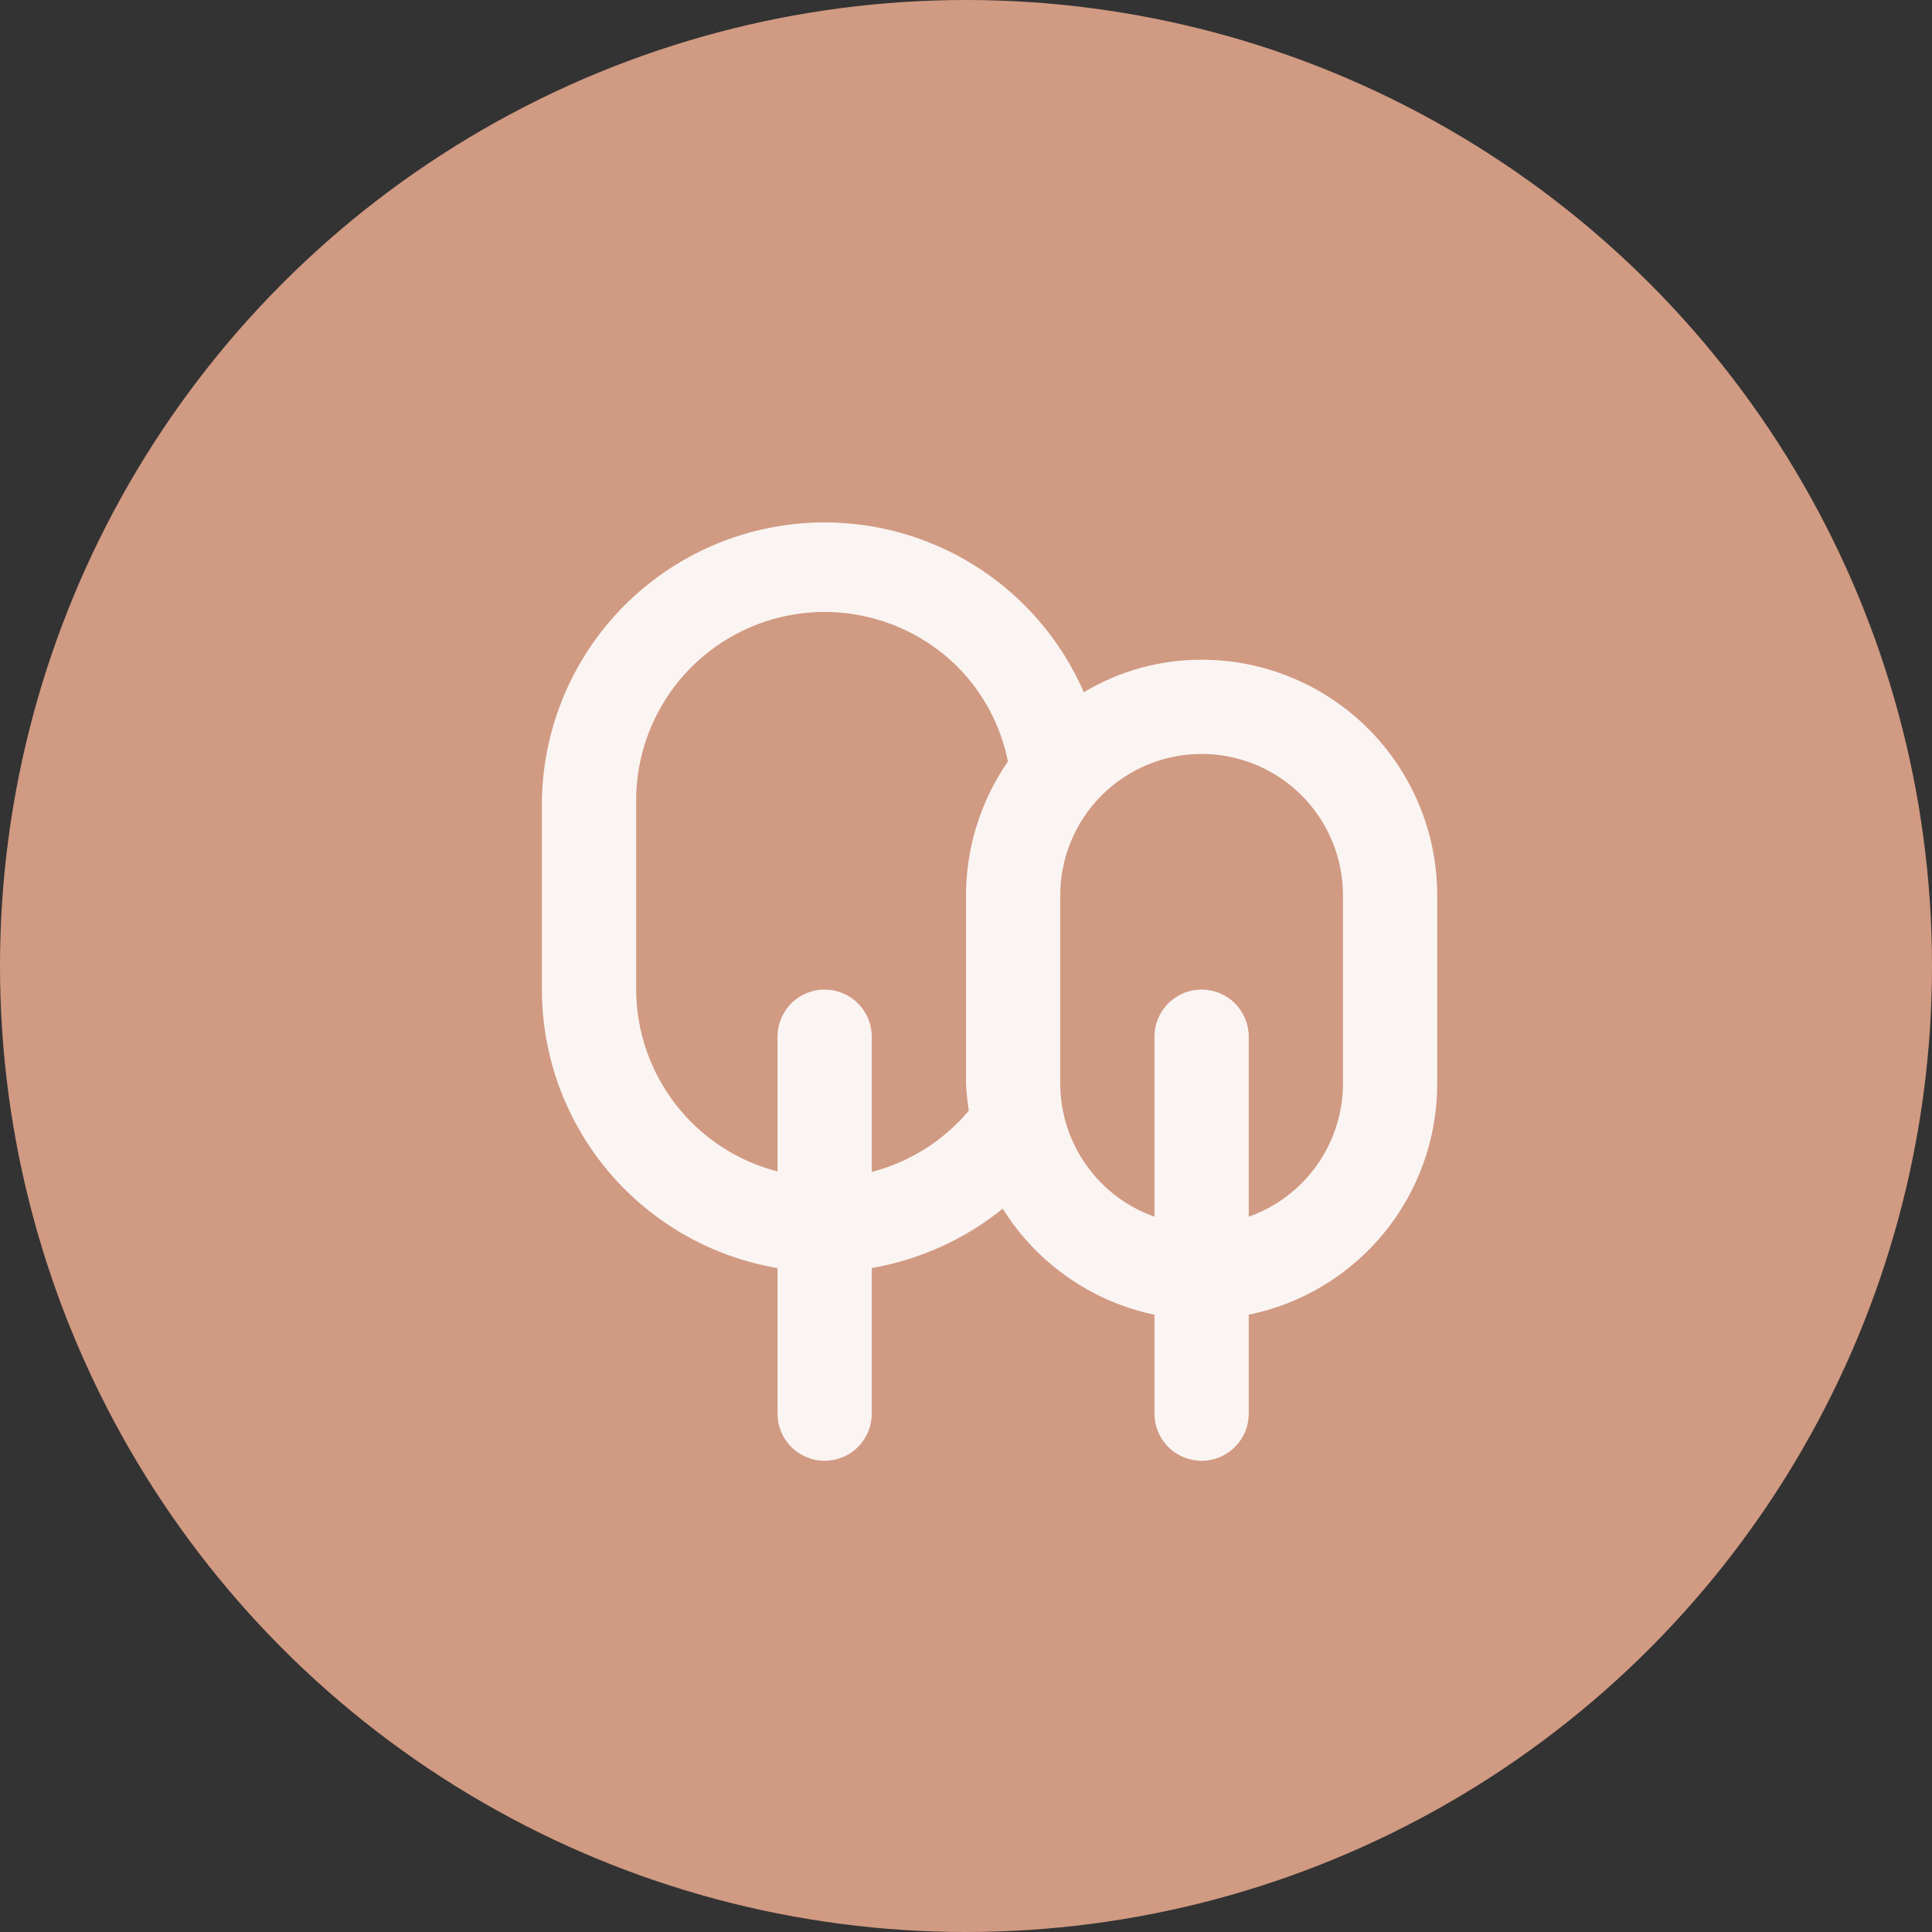
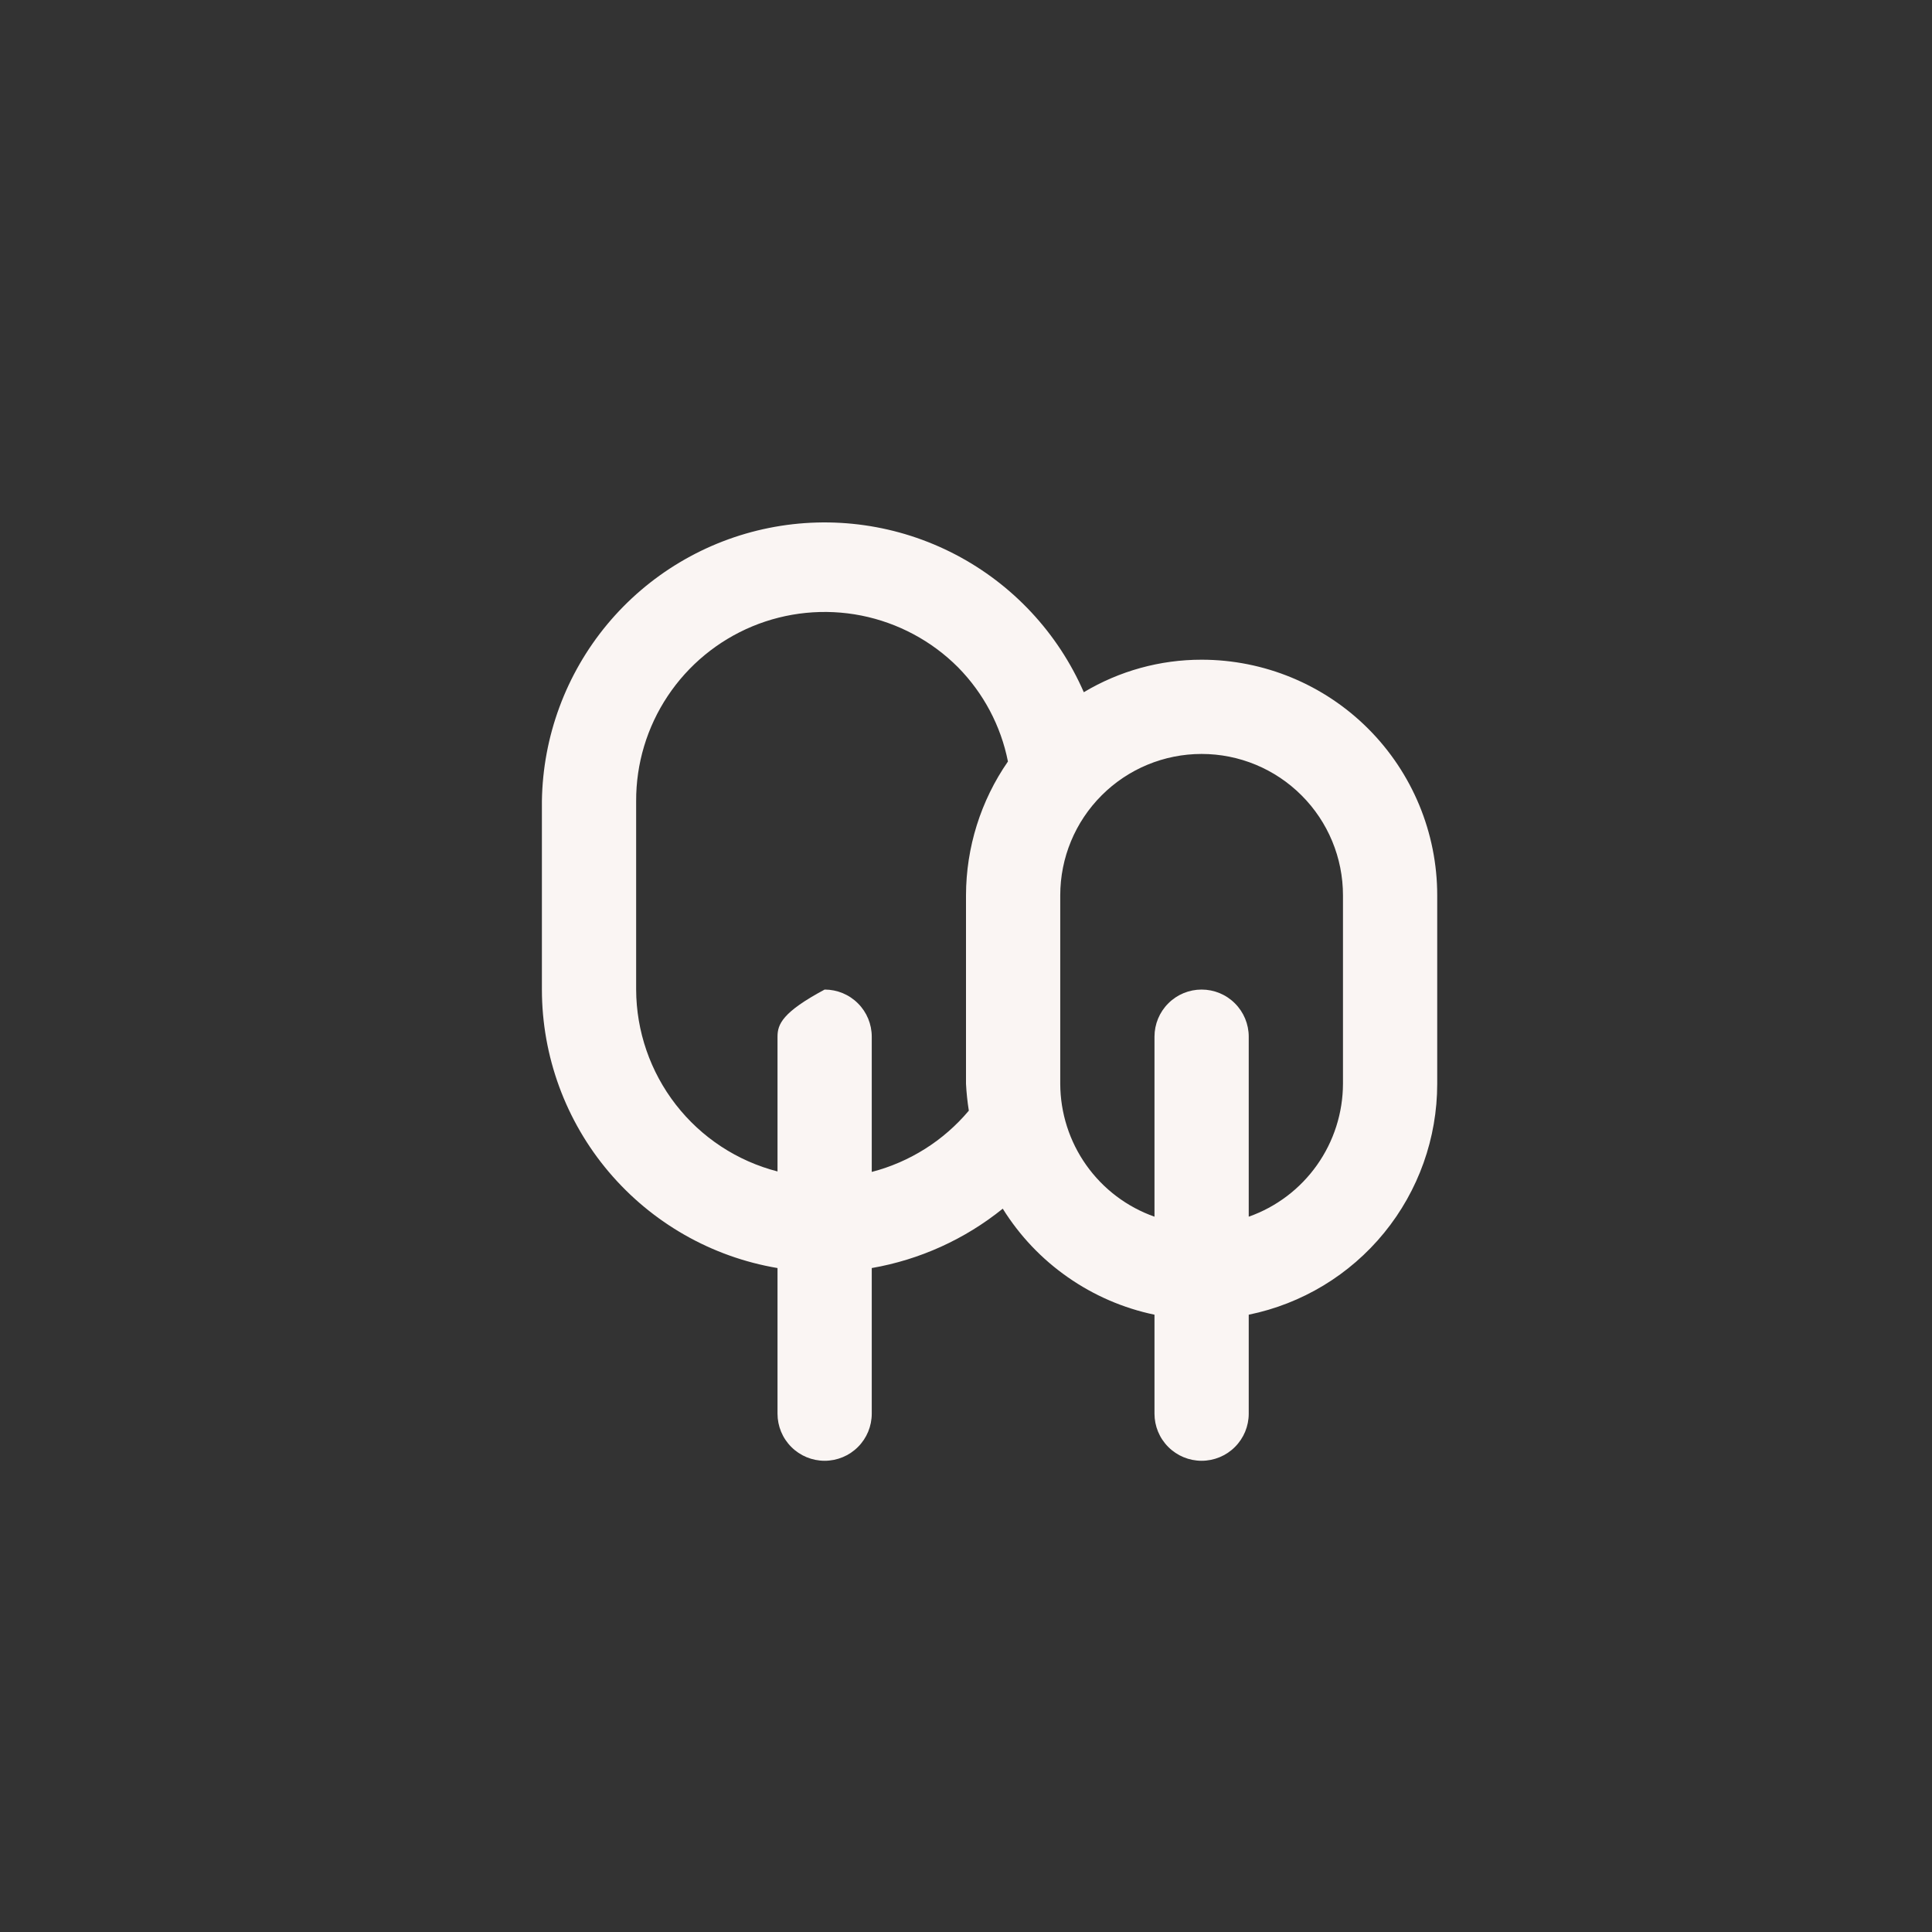
<svg xmlns="http://www.w3.org/2000/svg" width="41" height="41" viewBox="0 0 41 41" fill="none">
  <rect x="0" y="0" width="41" height="41" fill="#333333" stroke="none" />
-   <circle cx="20.5" cy="20.5" r="20.5" fill="#D19A82" />
-   <path d="M25.5 14C24.619 13.999 23.755 14.238 23 14.69C22.452 13.433 21.49 12.401 20.274 11.767C19.059 11.133 17.662 10.934 16.318 11.204C14.973 11.474 13.762 12.197 12.885 13.251C12.009 14.306 11.52 15.629 11.5 17V21C11.501 22.417 12.004 23.788 12.919 24.869C13.835 25.951 15.103 26.674 16.5 26.91V30C16.5 30.265 16.605 30.52 16.793 30.707C16.98 30.895 17.235 31 17.5 31C17.765 31 18.02 30.895 18.207 30.707C18.395 30.52 18.5 30.265 18.5 30V26.91C19.519 26.733 20.476 26.299 21.28 25.65C21.637 26.223 22.106 26.718 22.66 27.104C23.213 27.491 23.839 27.762 24.5 27.9V30C24.5 30.265 24.605 30.52 24.793 30.707C24.98 30.895 25.235 31 25.5 31C25.765 31 26.02 30.895 26.207 30.707C26.395 30.52 26.5 30.265 26.5 30V27.9C27.629 27.669 28.644 27.056 29.373 26.163C30.102 25.27 30.5 24.153 30.5 23V19C30.5 17.674 29.973 16.402 29.035 15.464C28.098 14.527 26.826 14 25.5 14V14ZM20.5 19V23C20.51 23.191 20.53 23.381 20.56 23.57C20.025 24.207 19.305 24.661 18.5 24.87V22C18.5 21.735 18.395 21.48 18.207 21.293C18.02 21.105 17.765 21 17.5 21C17.235 21 16.98 21.105 16.793 21.293C16.605 21.48 16.5 21.735 16.5 22V24.86C15.643 24.639 14.884 24.14 14.342 23.442C13.799 22.743 13.503 21.884 13.5 21V17C13.497 16.207 13.73 15.432 14.169 14.772C14.608 14.112 15.232 13.598 15.964 13.293C16.696 12.989 17.502 12.909 18.279 13.063C19.056 13.218 19.77 13.599 20.33 14.16C20.871 14.709 21.24 15.404 21.39 16.16C20.812 16.994 20.502 17.985 20.5 19V19ZM28.5 23C28.498 23.619 28.305 24.222 27.947 24.727C27.589 25.232 27.084 25.614 26.5 25.82V22C26.5 21.735 26.395 21.48 26.207 21.293C26.02 21.105 25.765 21 25.5 21C25.235 21 24.98 21.105 24.793 21.293C24.605 21.48 24.5 21.735 24.5 22V25.82C23.916 25.614 23.411 25.232 23.053 24.727C22.695 24.222 22.502 23.619 22.5 23V19C22.5 18.204 22.816 17.441 23.379 16.879C23.941 16.316 24.704 16 25.5 16C26.296 16 27.059 16.316 27.621 16.879C28.184 17.441 28.5 18.204 28.5 19V23Z" fill="#FAF5F3" />
+   <path d="M25.5 14C24.619 13.999 23.755 14.238 23 14.69C22.452 13.433 21.49 12.401 20.274 11.767C19.059 11.133 17.662 10.934 16.318 11.204C14.973 11.474 13.762 12.197 12.885 13.251C12.009 14.306 11.52 15.629 11.5 17V21C11.501 22.417 12.004 23.788 12.919 24.869C13.835 25.951 15.103 26.674 16.5 26.91V30C16.5 30.265 16.605 30.52 16.793 30.707C16.98 30.895 17.235 31 17.5 31C17.765 31 18.02 30.895 18.207 30.707C18.395 30.52 18.5 30.265 18.5 30V26.91C19.519 26.733 20.476 26.299 21.28 25.65C21.637 26.223 22.106 26.718 22.66 27.104C23.213 27.491 23.839 27.762 24.5 27.9V30C24.5 30.265 24.605 30.52 24.793 30.707C24.98 30.895 25.235 31 25.5 31C25.765 31 26.02 30.895 26.207 30.707C26.395 30.52 26.5 30.265 26.5 30V27.9C27.629 27.669 28.644 27.056 29.373 26.163C30.102 25.27 30.5 24.153 30.5 23V19C30.5 17.674 29.973 16.402 29.035 15.464C28.098 14.527 26.826 14 25.5 14V14ZM20.5 19V23C20.51 23.191 20.53 23.381 20.56 23.57C20.025 24.207 19.305 24.661 18.5 24.87V22C18.5 21.735 18.395 21.48 18.207 21.293C18.02 21.105 17.765 21 17.5 21C16.605 21.48 16.5 21.735 16.5 22V24.86C15.643 24.639 14.884 24.14 14.342 23.442C13.799 22.743 13.503 21.884 13.5 21V17C13.497 16.207 13.73 15.432 14.169 14.772C14.608 14.112 15.232 13.598 15.964 13.293C16.696 12.989 17.502 12.909 18.279 13.063C19.056 13.218 19.77 13.599 20.33 14.16C20.871 14.709 21.24 15.404 21.39 16.16C20.812 16.994 20.502 17.985 20.5 19V19ZM28.5 23C28.498 23.619 28.305 24.222 27.947 24.727C27.589 25.232 27.084 25.614 26.5 25.82V22C26.5 21.735 26.395 21.48 26.207 21.293C26.02 21.105 25.765 21 25.5 21C25.235 21 24.98 21.105 24.793 21.293C24.605 21.48 24.5 21.735 24.5 22V25.82C23.916 25.614 23.411 25.232 23.053 24.727C22.695 24.222 22.502 23.619 22.5 23V19C22.5 18.204 22.816 17.441 23.379 16.879C23.941 16.316 24.704 16 25.5 16C26.296 16 27.059 16.316 27.621 16.879C28.184 17.441 28.5 18.204 28.5 19V23Z" fill="#FAF5F3" />
</svg>